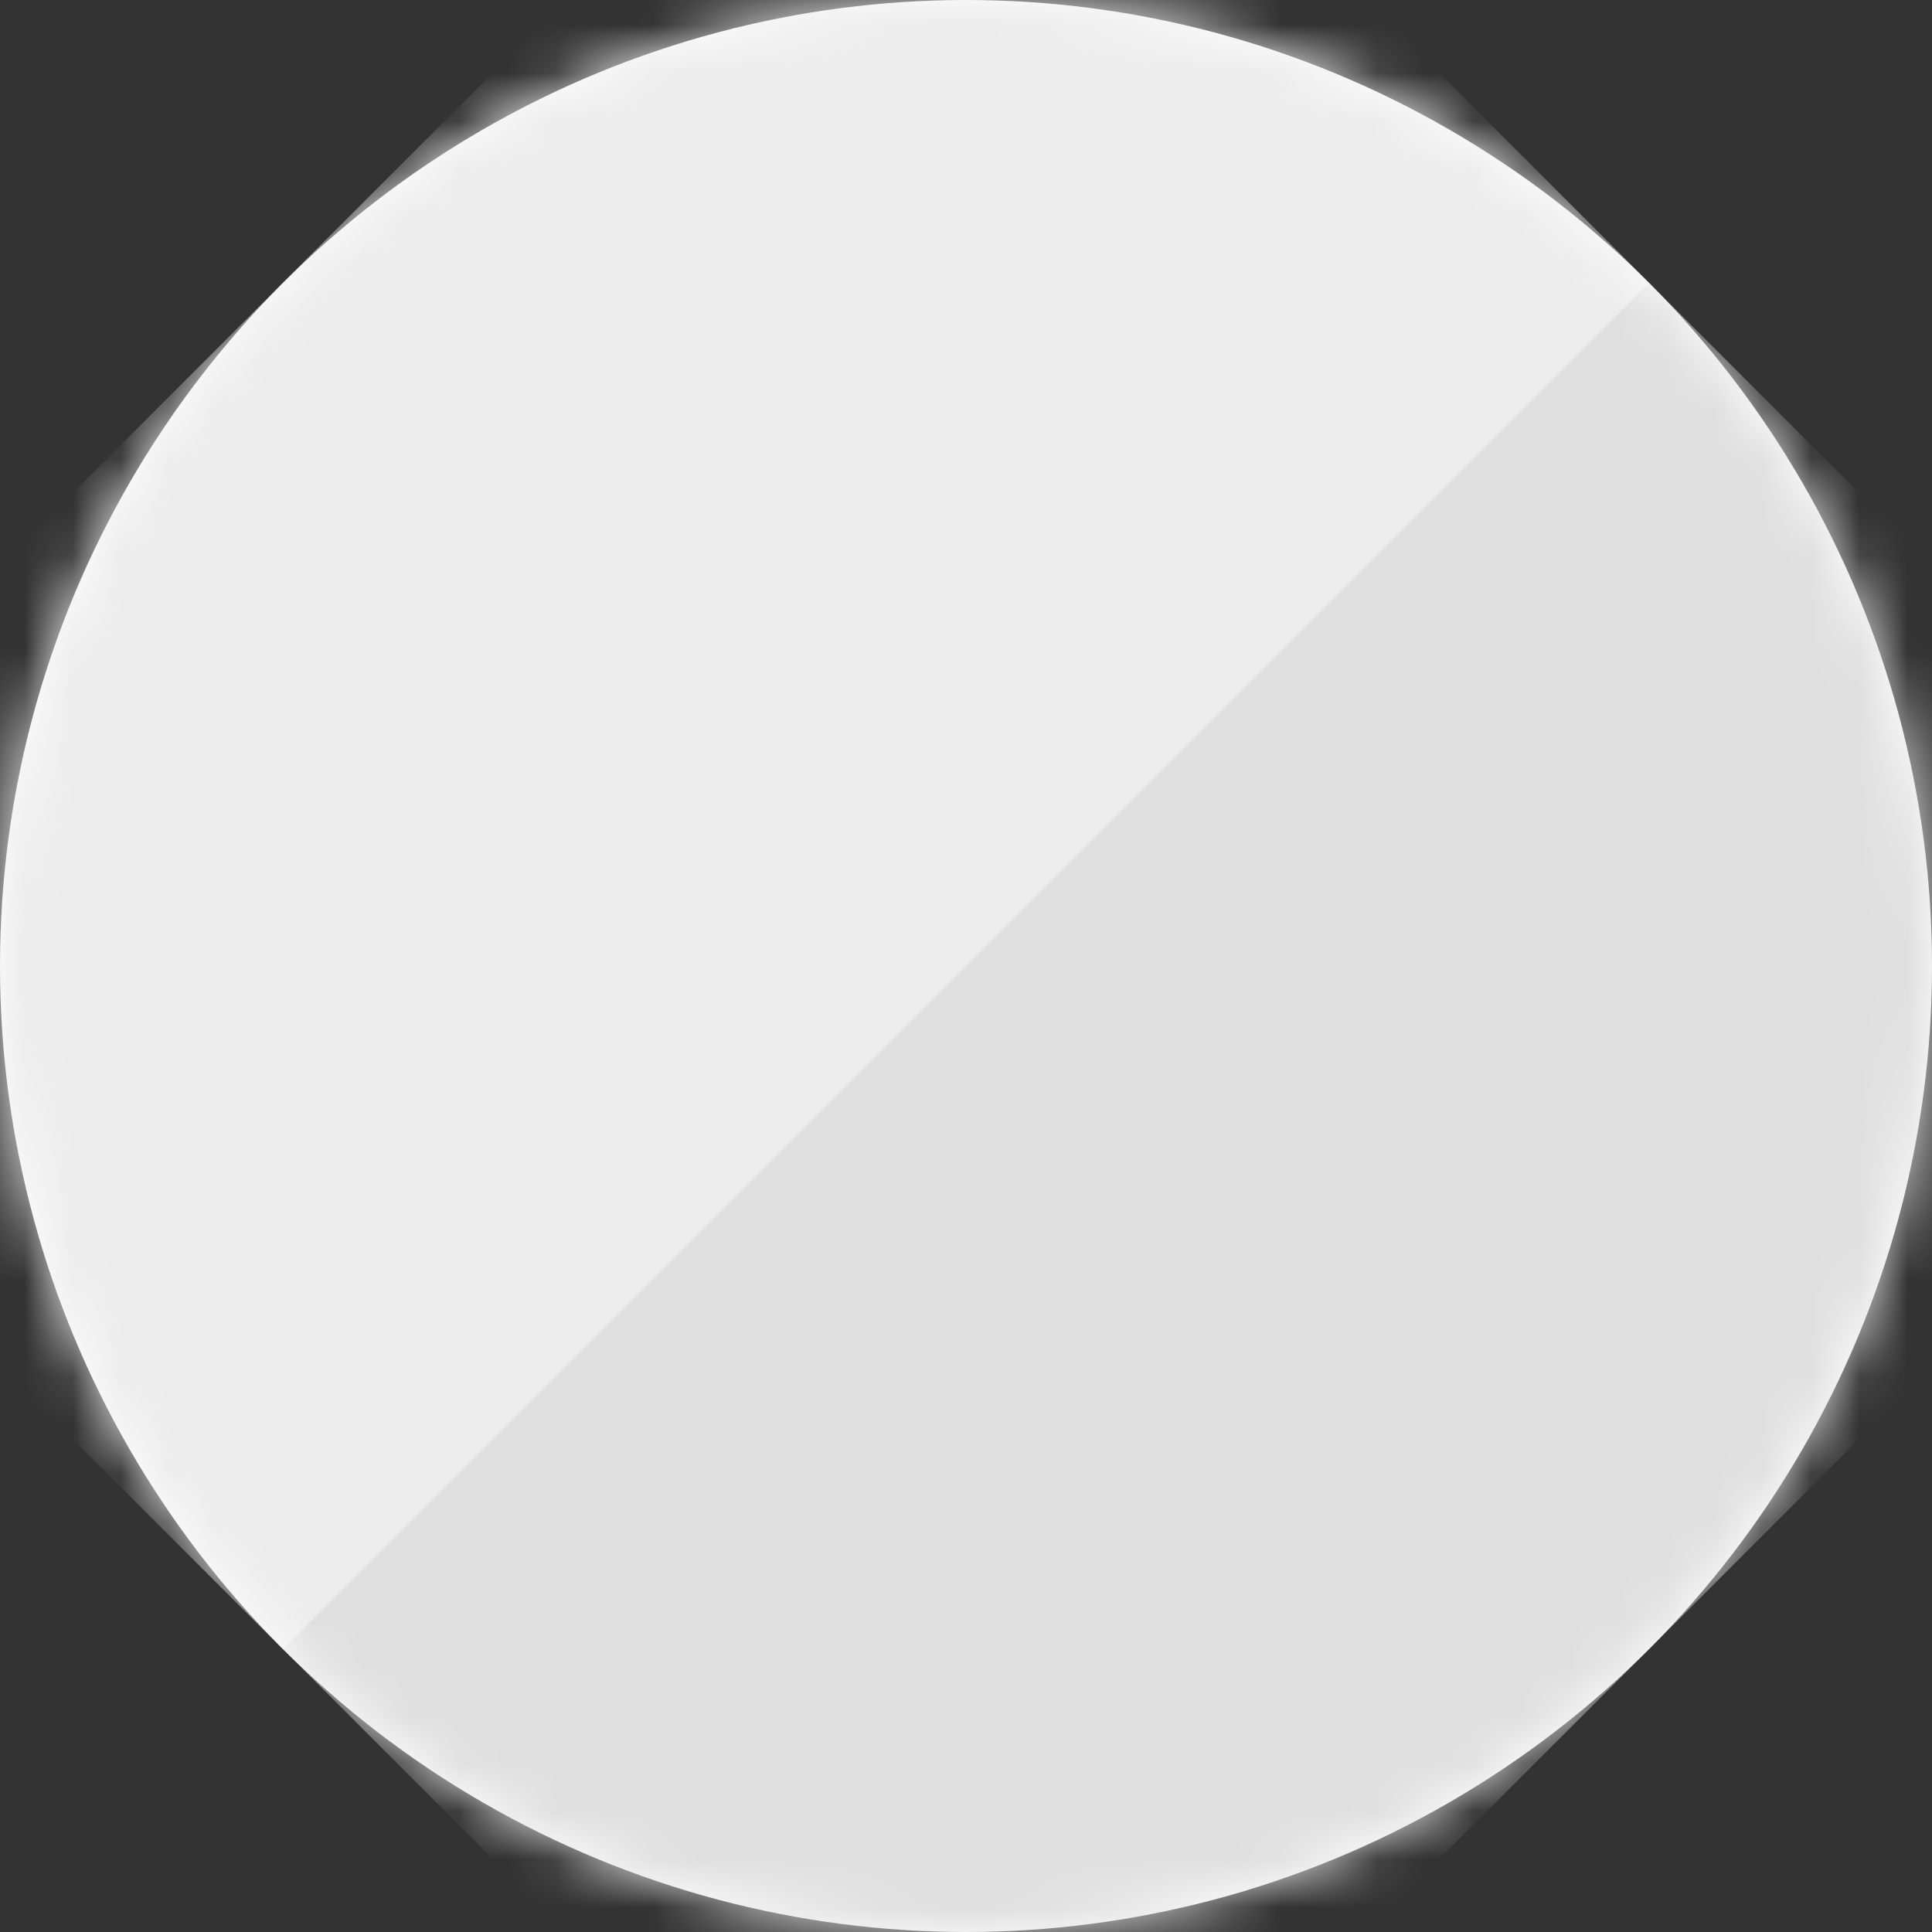
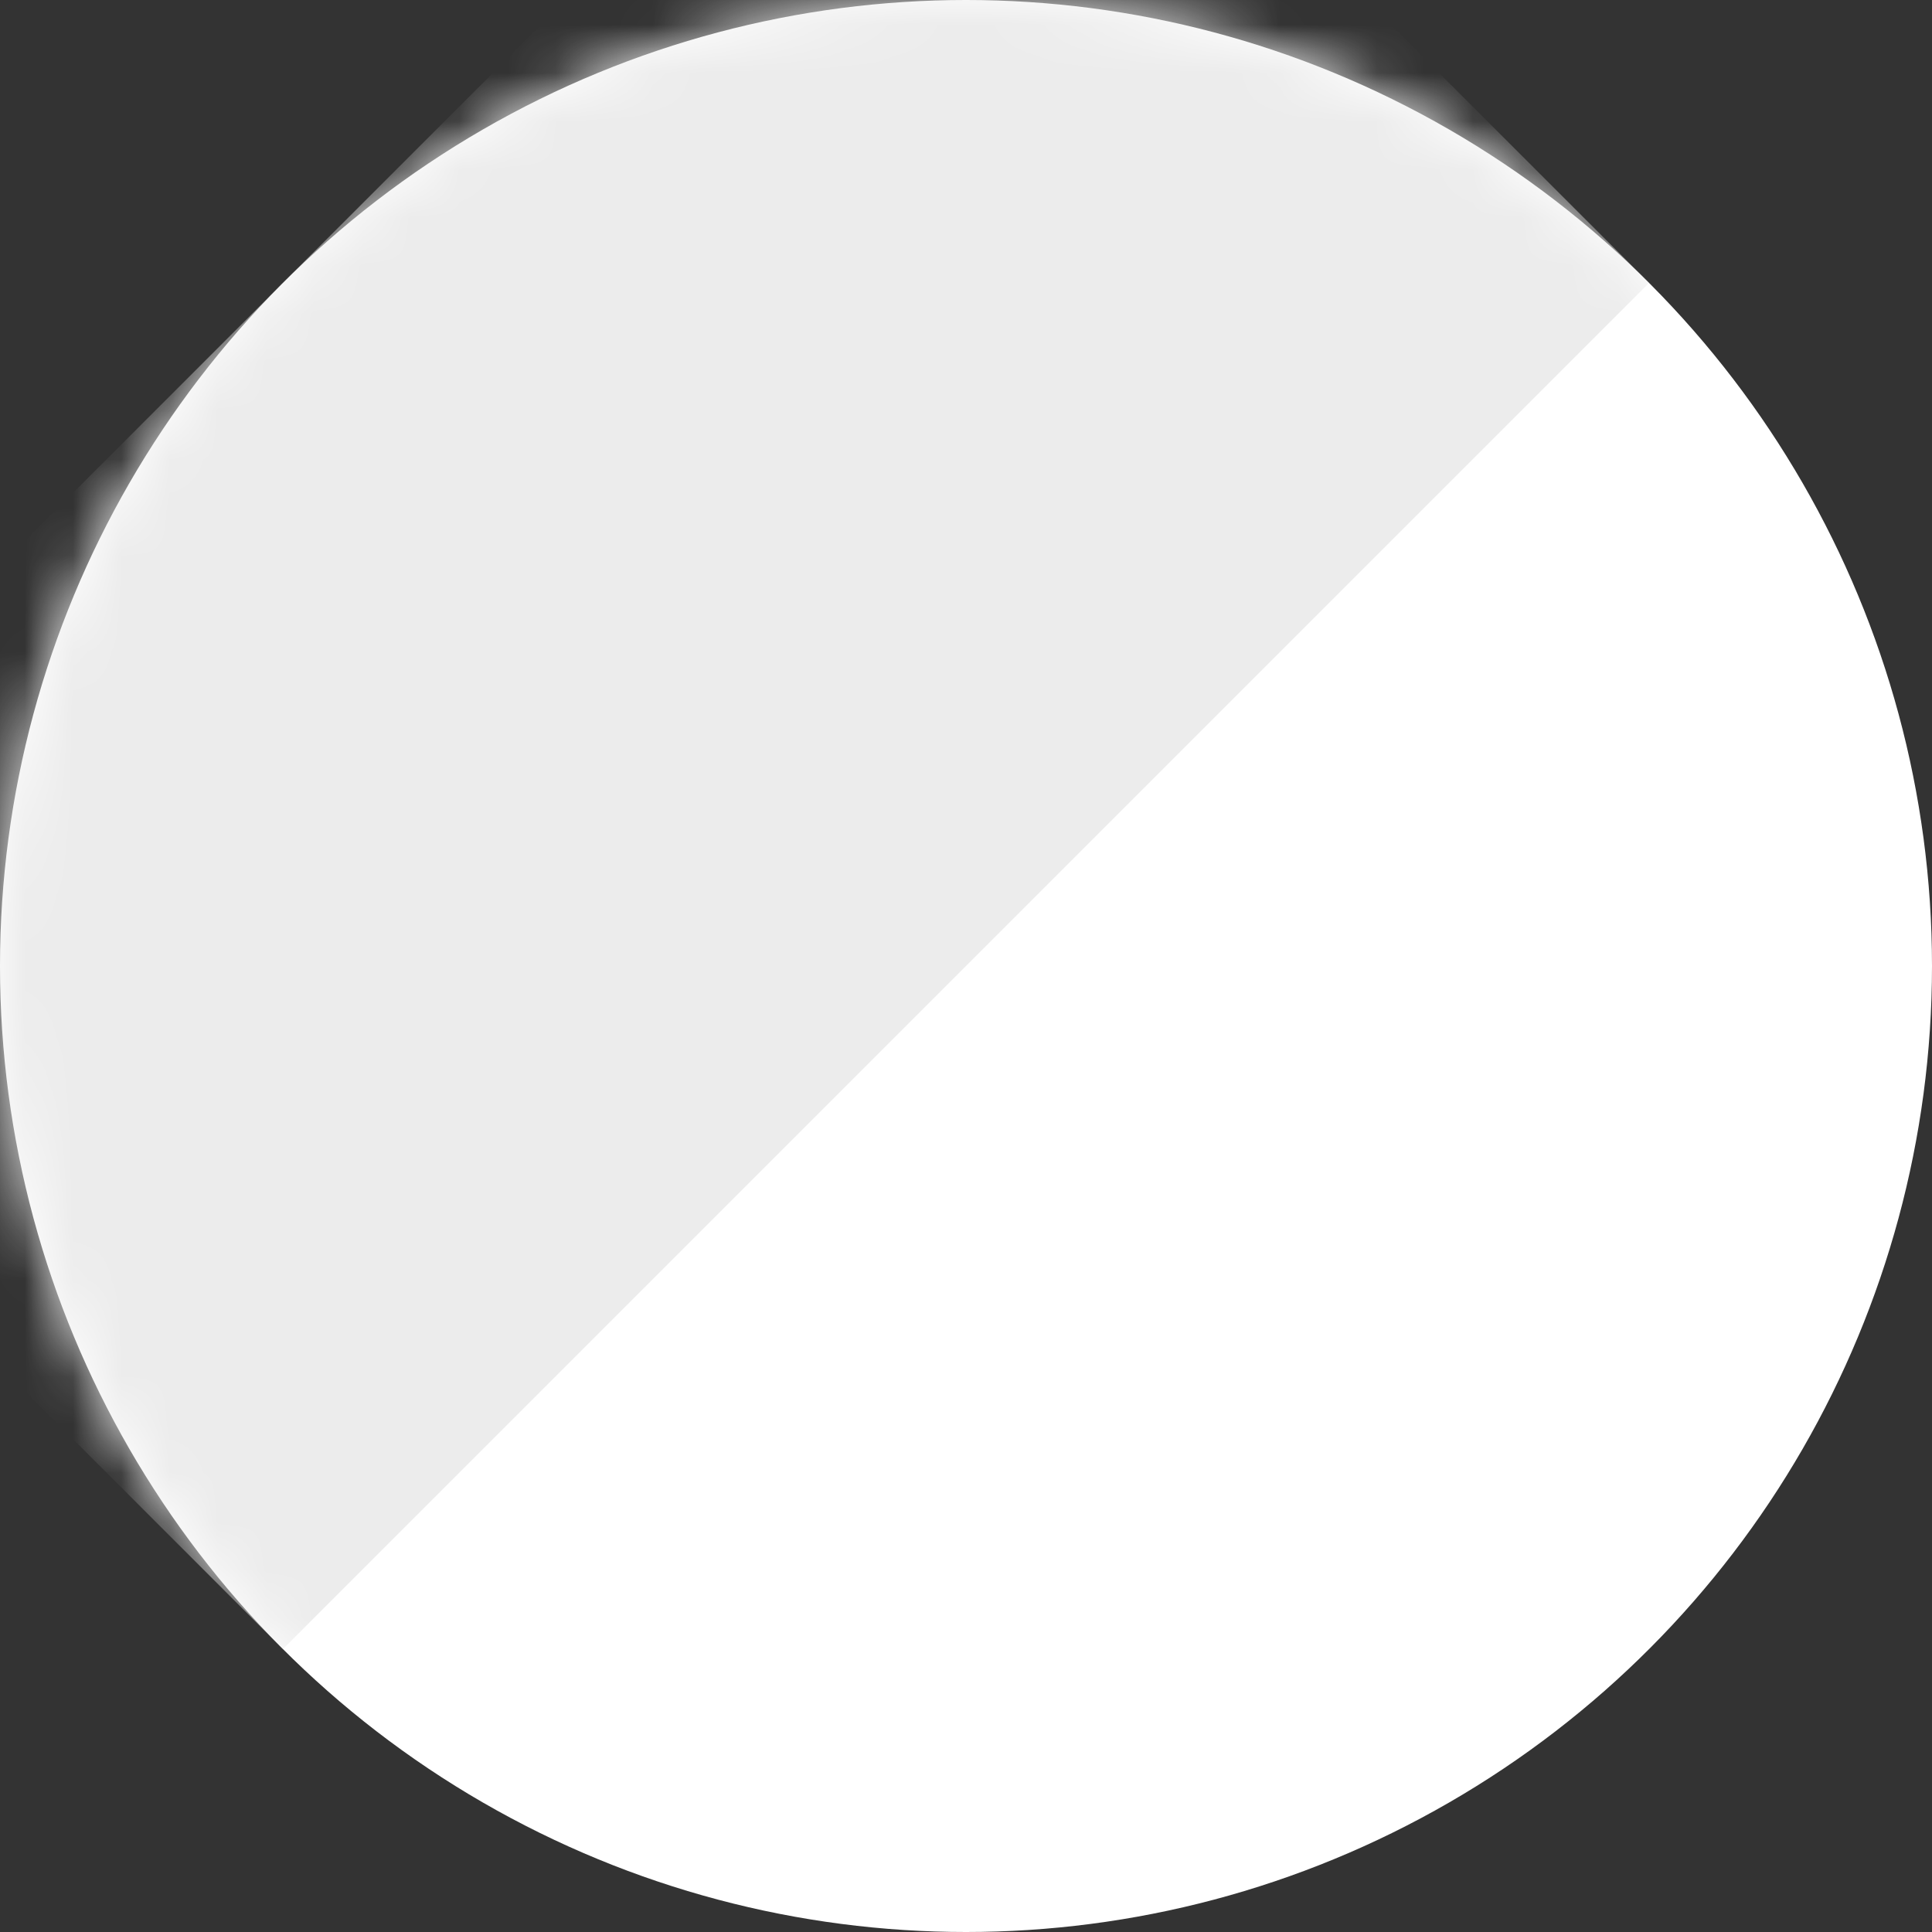
<svg xmlns="http://www.w3.org/2000/svg" xmlns:xlink="http://www.w3.org/1999/xlink" width="40" height="40">
  <rect width="100%" height="100%" fill="#333333" stroke="none" />
  <defs>
    <circle id="a" cx="20" cy="20" r="20" />
  </defs>
  <g fill="none" fill-rule="evenodd">
    <mask id="b" fill="#fff">
      <use xlink:href="#a" />
    </mask>
    <use fill="#FFF" fill-rule="nonzero" xlink:href="#a" />
    <g mask="url(#b)">
-       <path fill="#DFDFDF" d="M-8.284 20L20-8.284 48.284 20 20 48.284z" />
      <path fill="#ECECEC" d="M-8.284 20L20-8.284 34.142 5.858 5.858 34.142z" />
    </g>
  </g>
</svg>